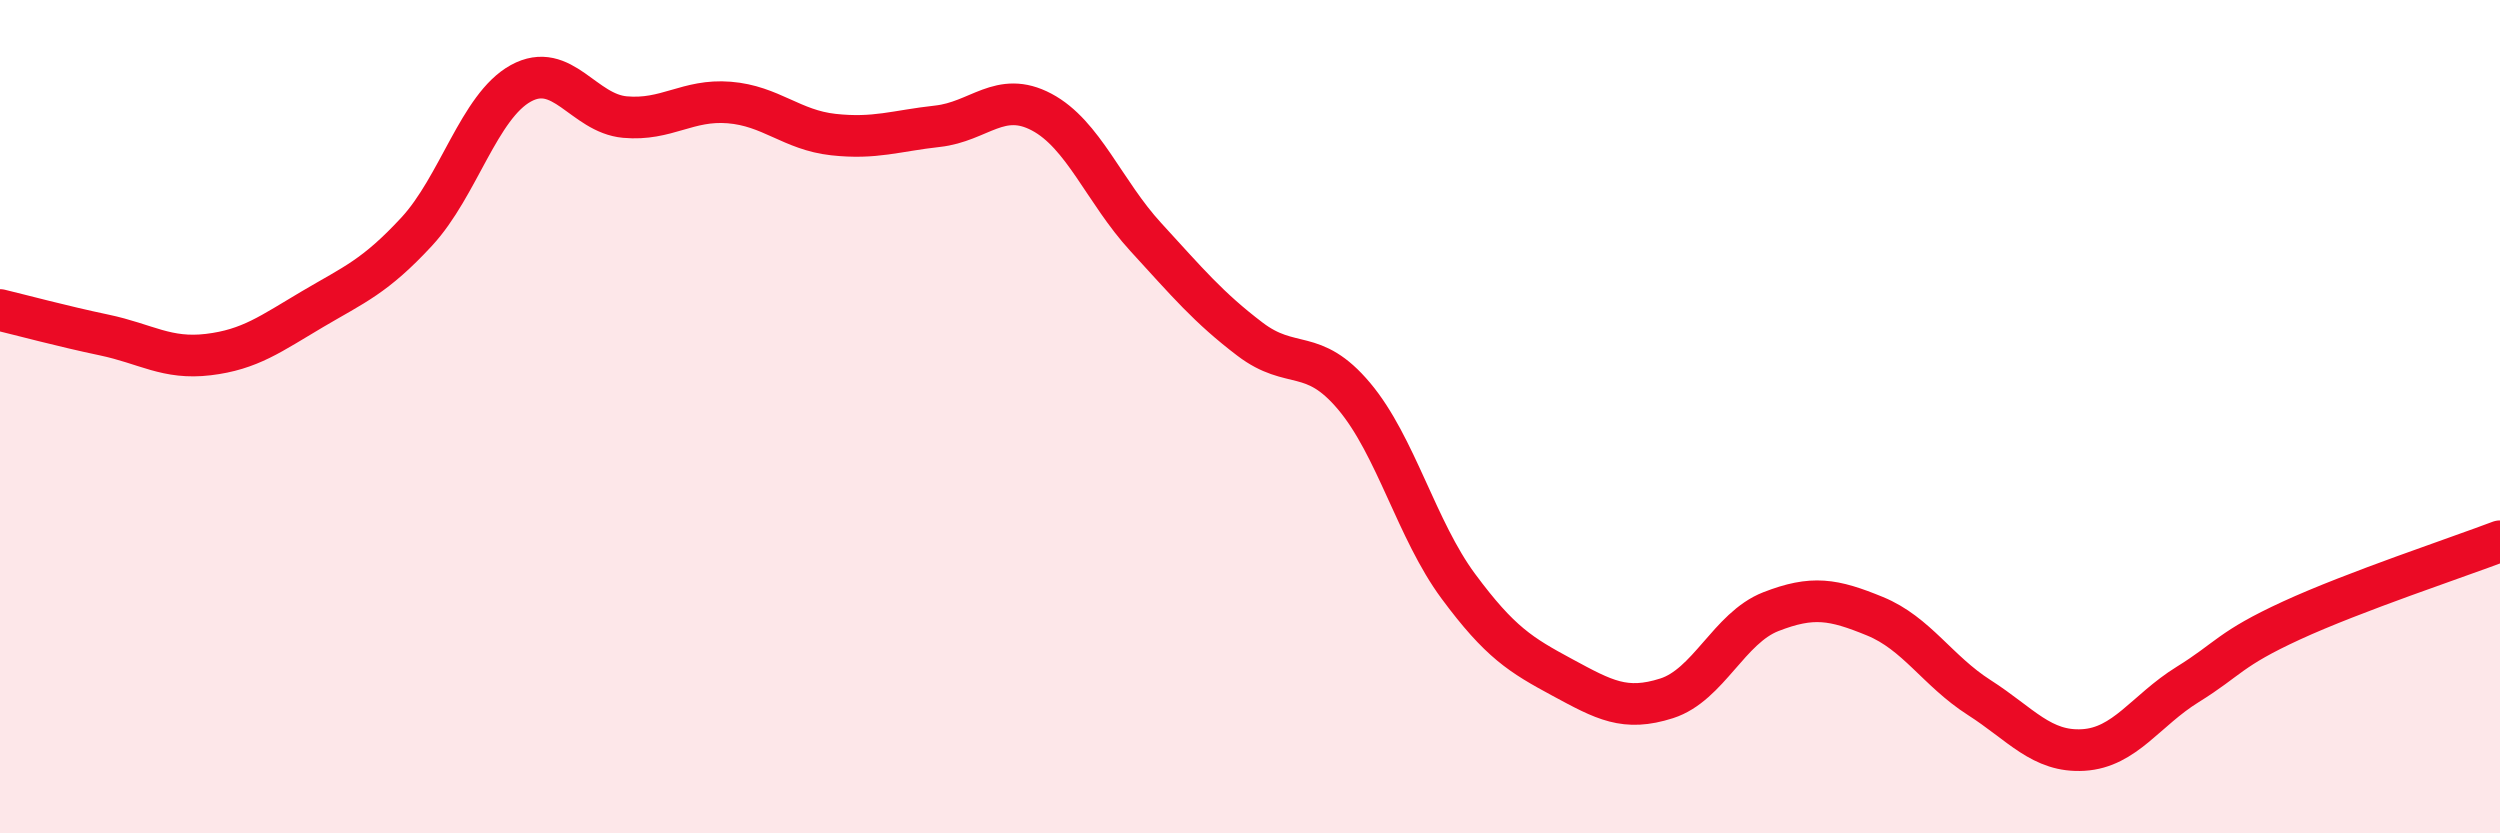
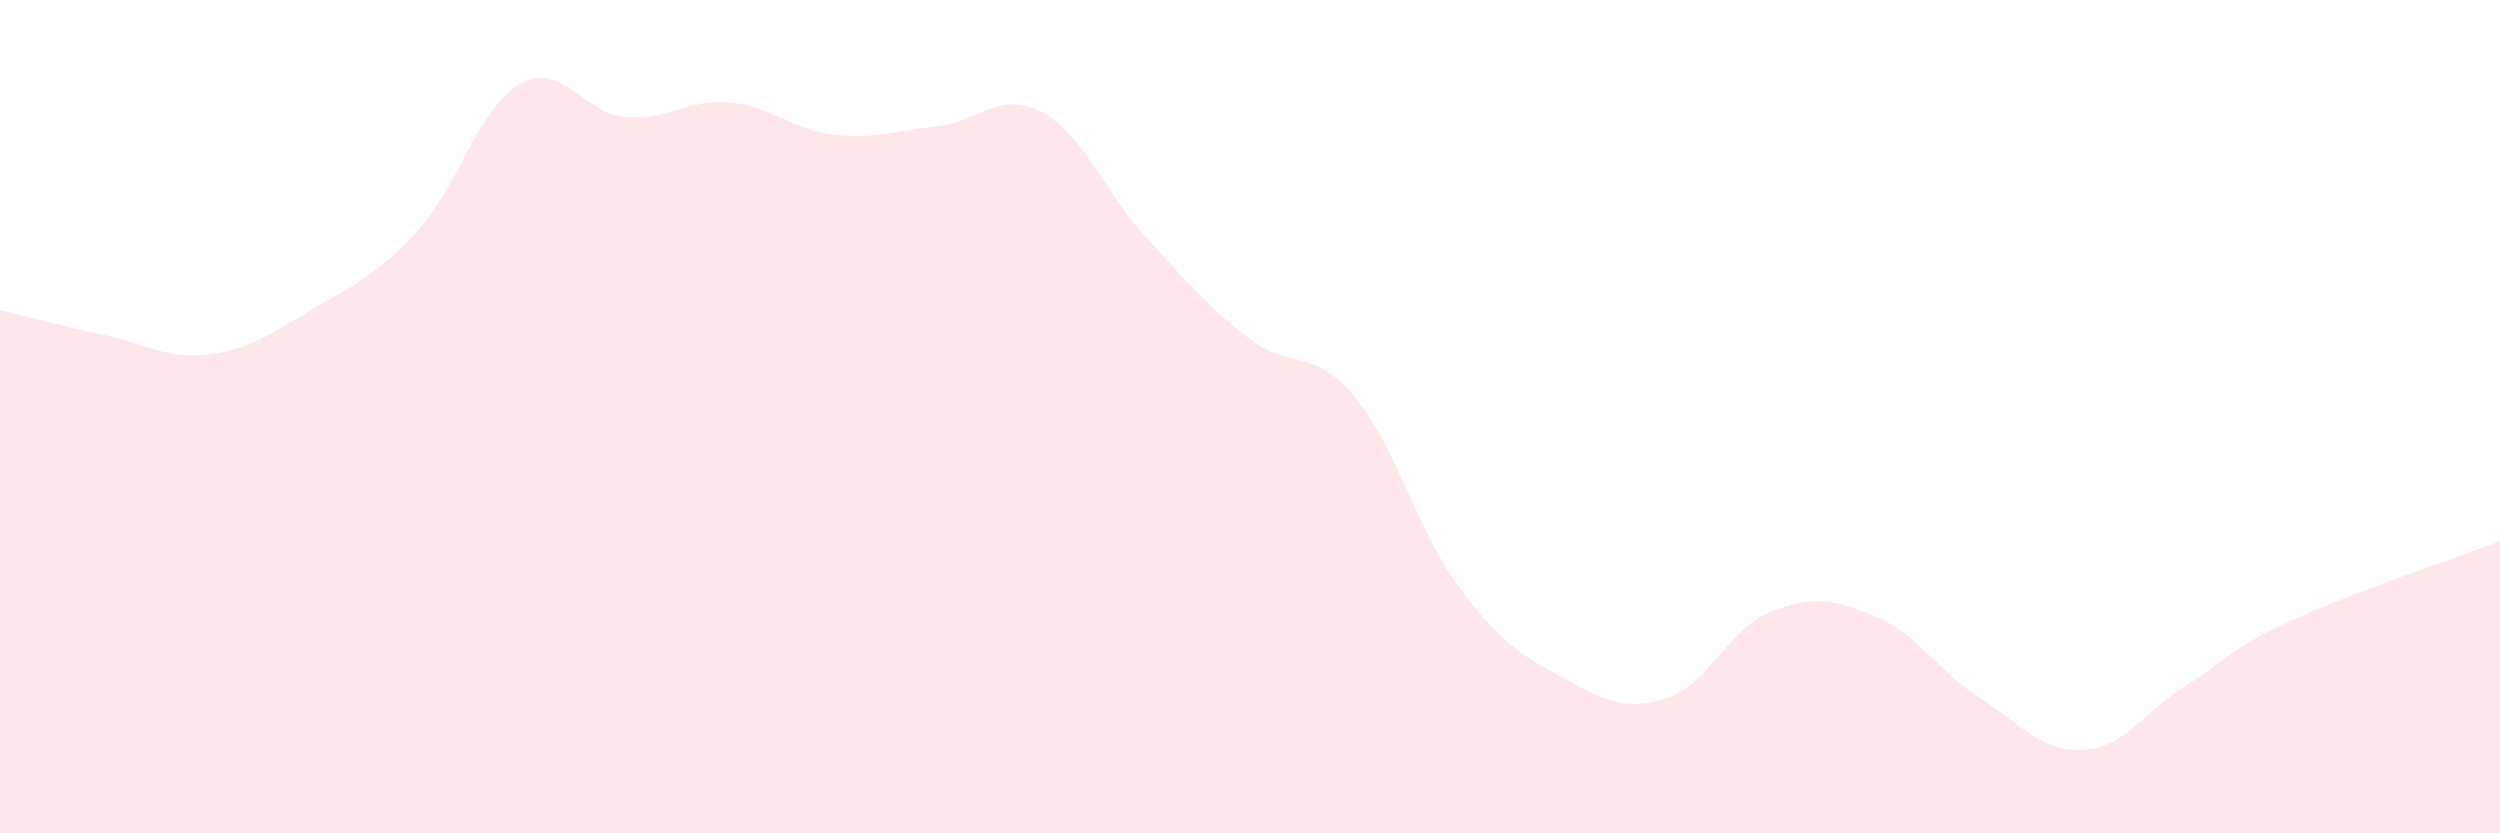
<svg xmlns="http://www.w3.org/2000/svg" width="60" height="20" viewBox="0 0 60 20">
  <path d="M 0,7.44 C 0.5,7.56 1.5,7.83 2.5,8.04 C 3.5,8.25 4,8.63 5,8.51 C 6,8.39 6.5,8.01 7.5,7.42 C 8.5,6.83 9,6.64 10,5.56 C 11,4.48 11.5,2.55 12.5,2 C 13.5,1.45 14,2.72 15,2.81 C 16,2.9 16.5,2.38 17.5,2.46 C 18.5,2.54 19,3.12 20,3.23 C 21,3.34 21.5,3.14 22.5,3.03 C 23.5,2.92 24,2.16 25,2.69 C 26,3.22 26.5,4.6 27.5,5.69 C 28.5,6.78 29,7.38 30,8.14 C 31,8.9 31.5,8.32 32.5,9.51 C 33.5,10.7 34,12.72 35,14.07 C 36,15.42 36.5,15.72 37.5,16.26 C 38.5,16.8 39,17.08 40,16.76 C 41,16.44 41.5,15.07 42.5,14.68 C 43.5,14.29 44,14.38 45,14.79 C 46,15.2 46.5,16.1 47.5,16.74 C 48.5,17.38 49,18.06 50,18 C 51,17.94 51.5,17.05 52.5,16.43 C 53.5,15.81 53.5,15.58 55,14.89 C 56.5,14.2 59,13.37 60,12.99L60 20L0 20Z" fill="#EB0A25" opacity="0.1" stroke-linecap="round" stroke-linejoin="round" />
-   <path d="M 0,7.44 C 0.5,7.56 1.5,7.83 2.5,8.04 C 3.5,8.25 4,8.63 5,8.51 C 6,8.39 6.5,8.01 7.5,7.42 C 8.5,6.83 9,6.64 10,5.56 C 11,4.48 11.5,2.55 12.5,2 C 13.5,1.45 14,2.72 15,2.81 C 16,2.9 16.5,2.38 17.5,2.46 C 18.5,2.54 19,3.12 20,3.23 C 21,3.34 21.5,3.14 22.5,3.03 C 23.5,2.92 24,2.16 25,2.69 C 26,3.22 26.5,4.6 27.5,5.69 C 28.5,6.78 29,7.38 30,8.14 C 31,8.9 31.5,8.32 32.5,9.51 C 33.5,10.7 34,12.72 35,14.07 C 36,15.42 36.5,15.72 37.5,16.26 C 38.5,16.8 39,17.08 40,16.76 C 41,16.44 41.5,15.07 42.5,14.68 C 43.5,14.29 44,14.38 45,14.79 C 46,15.2 46.5,16.1 47.5,16.74 C 48.5,17.38 49,18.06 50,18 C 51,17.94 51.5,17.05 52.5,16.43 C 53.5,15.81 53.5,15.58 55,14.89 C 56.5,14.2 59,13.37 60,12.99" stroke="#EB0A25" stroke-width="1" fill="none" stroke-linecap="round" stroke-linejoin="round" />
</svg>